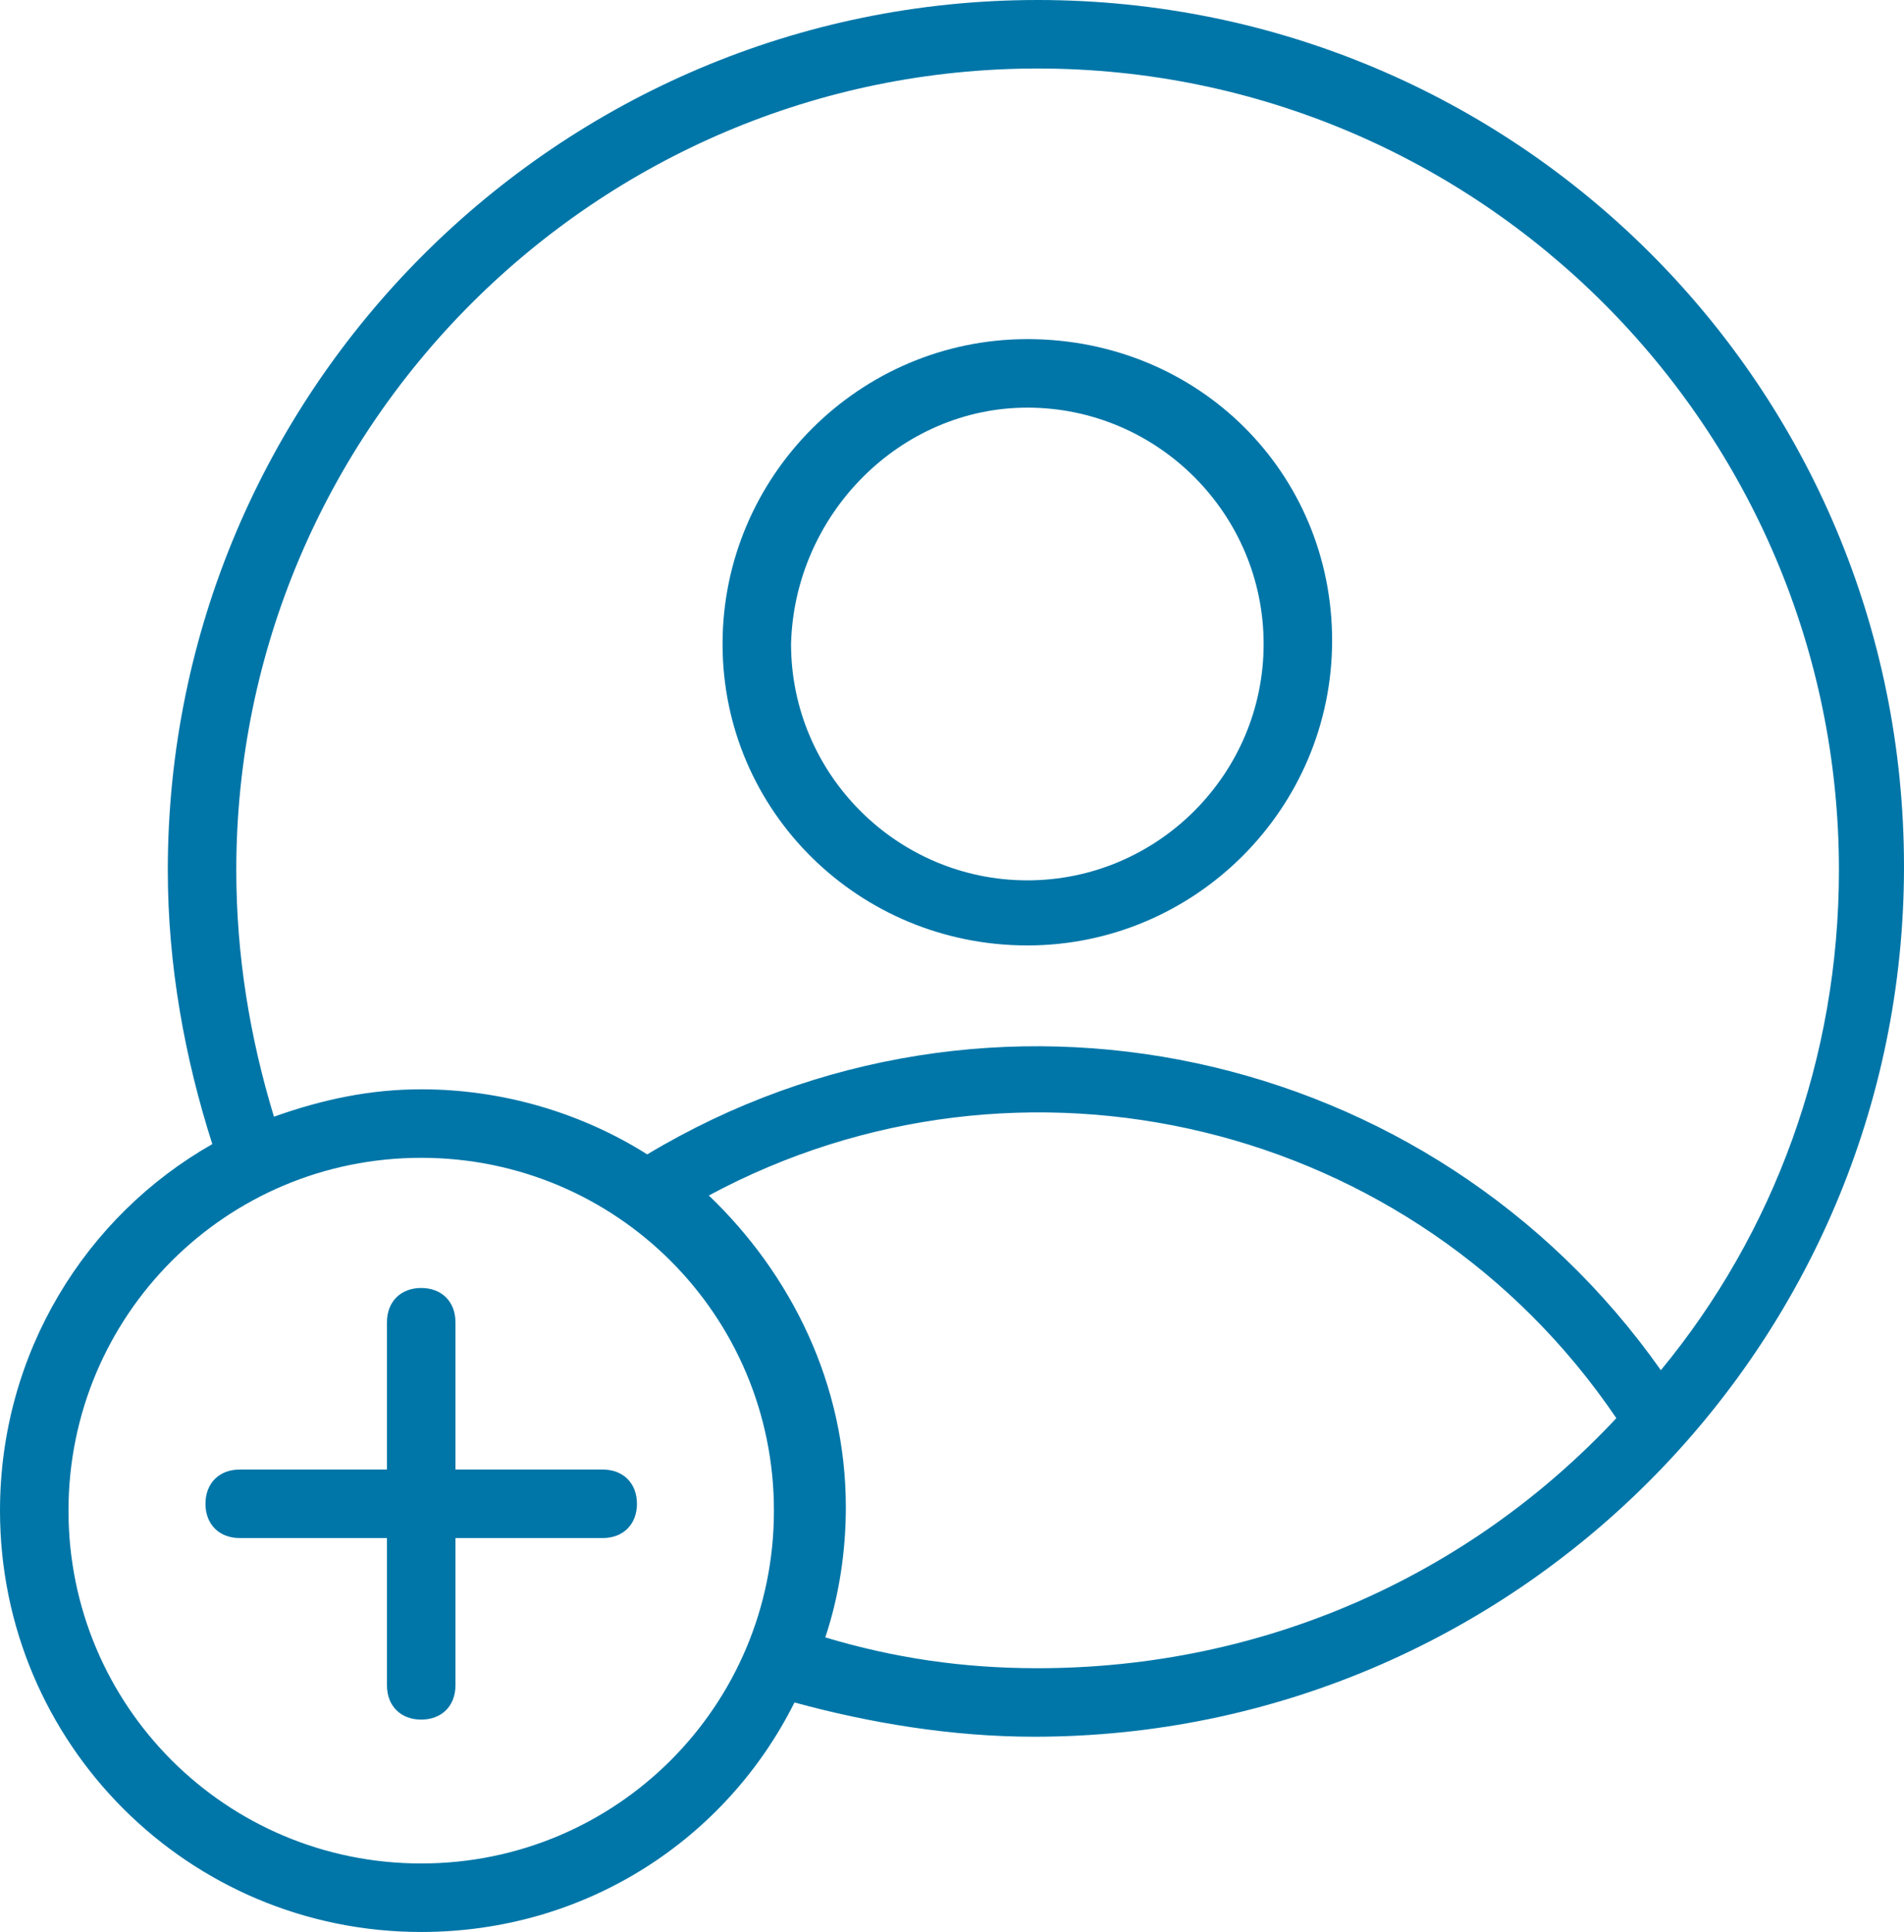
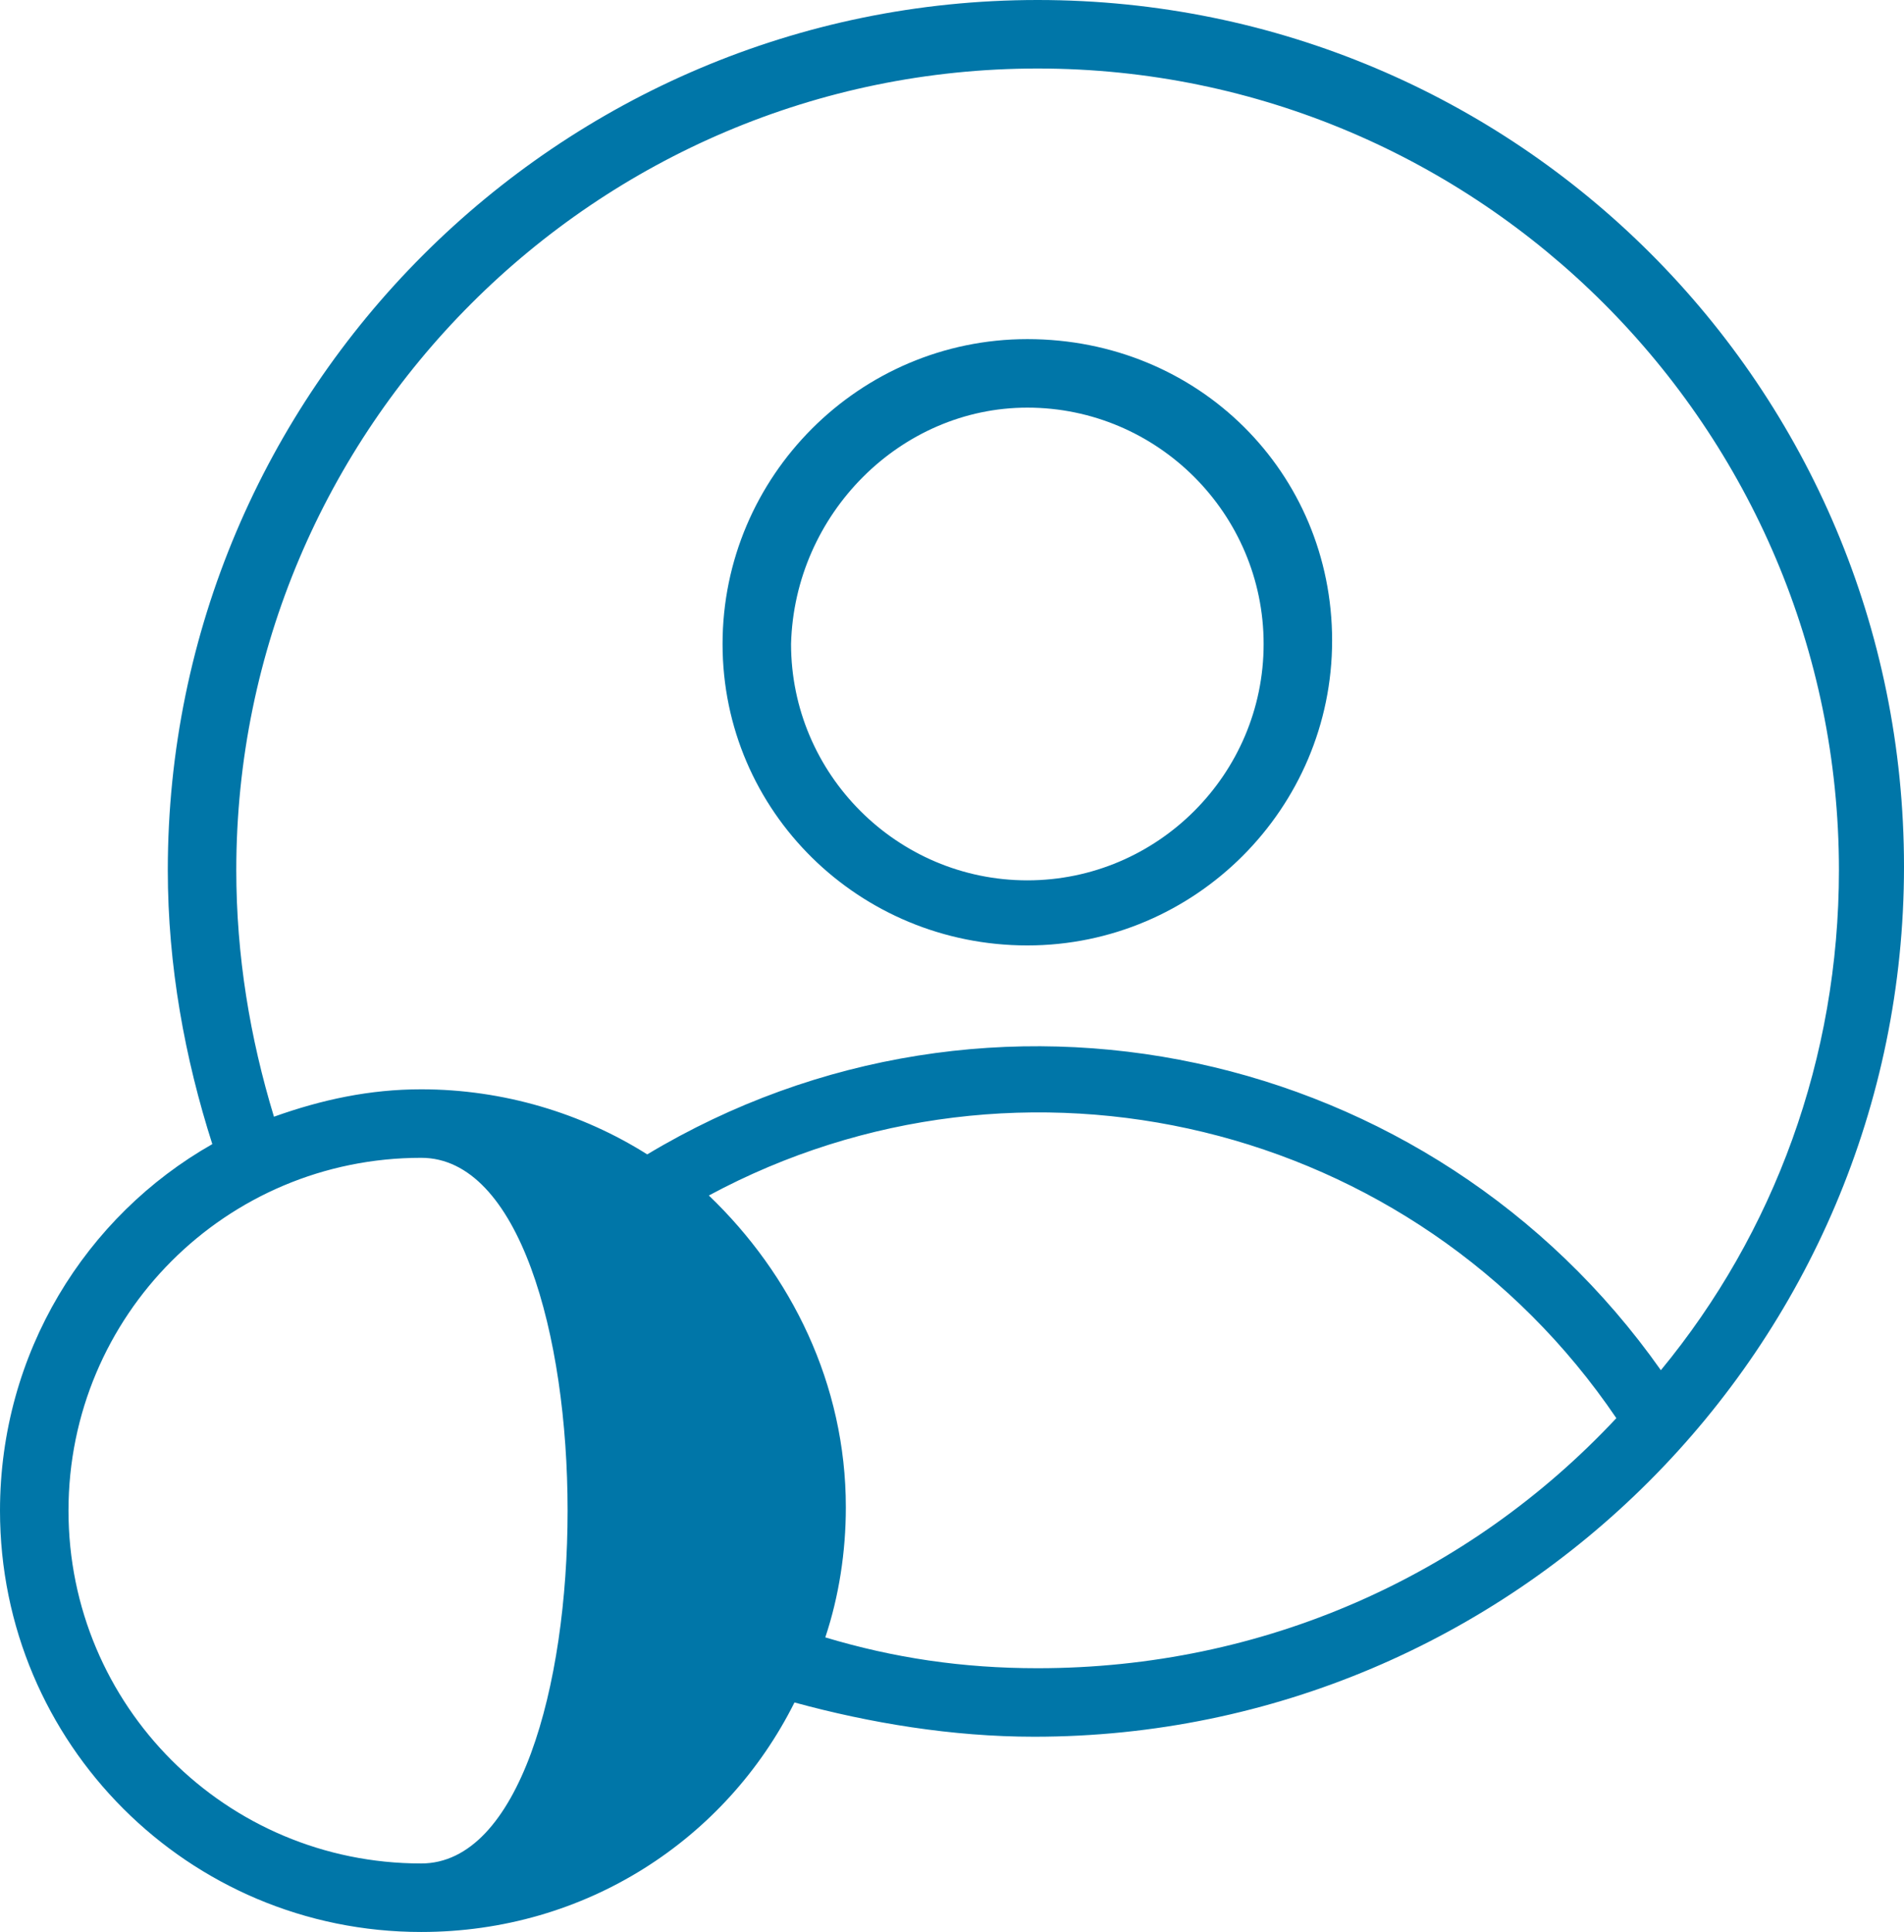
<svg xmlns="http://www.w3.org/2000/svg" version="1.1" id="Layer_1" x="0px" y="0px" viewBox="0 0 55.6 56.4" xml:space="preserve" width="55.6" height="56.4">
  <g fill="#0076A8">
    <path class="ui-icons--referral" d="M30,27.6c4.9,0,8.9-4,8.9-8.9S35,9.9,30,9.9c-4.9,0-8.9,4-8.9,8.9S25.1,27.6,30,27.6z M30,11.9   c3.8,0,6.9,3.1,6.9,6.9c0,3.8-3.1,6.9-6.9,6.9c-3.8,0-6.9-3.1-6.9-6.9C23.2,15,26.3,11.9,30,11.9z" fill="#0076A8" />
-     <path class="ui-icons--referral" d="M30.3,0C16.3,0,4.9,11.4,4.9,25.4c0,2.8,0.5,5.5,1.3,8C2.5,35.5,0,39.5,0,44.1c0,6.8,5.5,12.3,12.3,12.3   c4.8,0,8.9-2.7,10.9-6.7c2.2,0.6,4.6,1,7,1c14,0,25.4-11.4,25.4-25.4S44.3,0,30.3,0z M6.9,25.4C6.9,12.5,17.4,2,30.3,2   c12.9,0,23.4,10.5,23.4,23.4c0,5.5-1.9,10.6-5.2,14.6c-6.7-9.5-19.6-12.3-29.6-6.3c-1.9-1.2-4.2-1.9-6.6-1.9   c-1.5,0-2.9,0.3-4.3,0.8C7.3,30.3,6.9,27.9,6.9,25.4z M12.3,54.4C6.6,54.4,2,49.8,2,44.1s4.6-10.3,10.3-10.3s10.3,4.6,10.3,10.3   S18,54.4,12.3,54.4z M30.3,48.7c-2.2,0-4.2-0.3-6.2-0.9c0.4-1.2,0.6-2.5,0.6-3.8c0-3.6-1.6-6.8-4-9.1c9.1-4.9,20.6-2.2,26.5,6.5   C42.9,46,36.9,48.7,30.3,48.7z" fill="#0076A8" />
-     <path class="ui-icons--referral" d="M17.6,42.9h-4.3v-4.3c0-0.6-0.4-1-1-1s-1,0.4-1,1v4.3H7c-0.6,0-1,0.4-1,1s0.4,1,1,1h4.3v4.3c0,0.6,0.4,1,1,1   s1-0.4,1-1v-4.3h4.3c0.6,0,1-0.4,1-1S18.2,42.9,17.6,42.9z" fill="#0076A8" />
+     <path class="ui-icons--referral" d="M30.3,0C16.3,0,4.9,11.4,4.9,25.4c0,2.8,0.5,5.5,1.3,8C2.5,35.5,0,39.5,0,44.1c0,6.8,5.5,12.3,12.3,12.3   c4.8,0,8.9-2.7,10.9-6.7c2.2,0.6,4.6,1,7,1c14,0,25.4-11.4,25.4-25.4S44.3,0,30.3,0z M6.9,25.4C6.9,12.5,17.4,2,30.3,2   c12.9,0,23.4,10.5,23.4,23.4c0,5.5-1.9,10.6-5.2,14.6c-6.7-9.5-19.6-12.3-29.6-6.3c-1.9-1.2-4.2-1.9-6.6-1.9   c-1.5,0-2.9,0.3-4.3,0.8C7.3,30.3,6.9,27.9,6.9,25.4z M12.3,54.4C6.6,54.4,2,49.8,2,44.1s4.6-10.3,10.3-10.3S18,54.4,12.3,54.4z M30.3,48.7c-2.2,0-4.2-0.3-6.2-0.9c0.4-1.2,0.6-2.5,0.6-3.8c0-3.6-1.6-6.8-4-9.1c9.1-4.9,20.6-2.2,26.5,6.5   C42.9,46,36.9,48.7,30.3,48.7z" fill="#0076A8" />
  </g>
</svg>